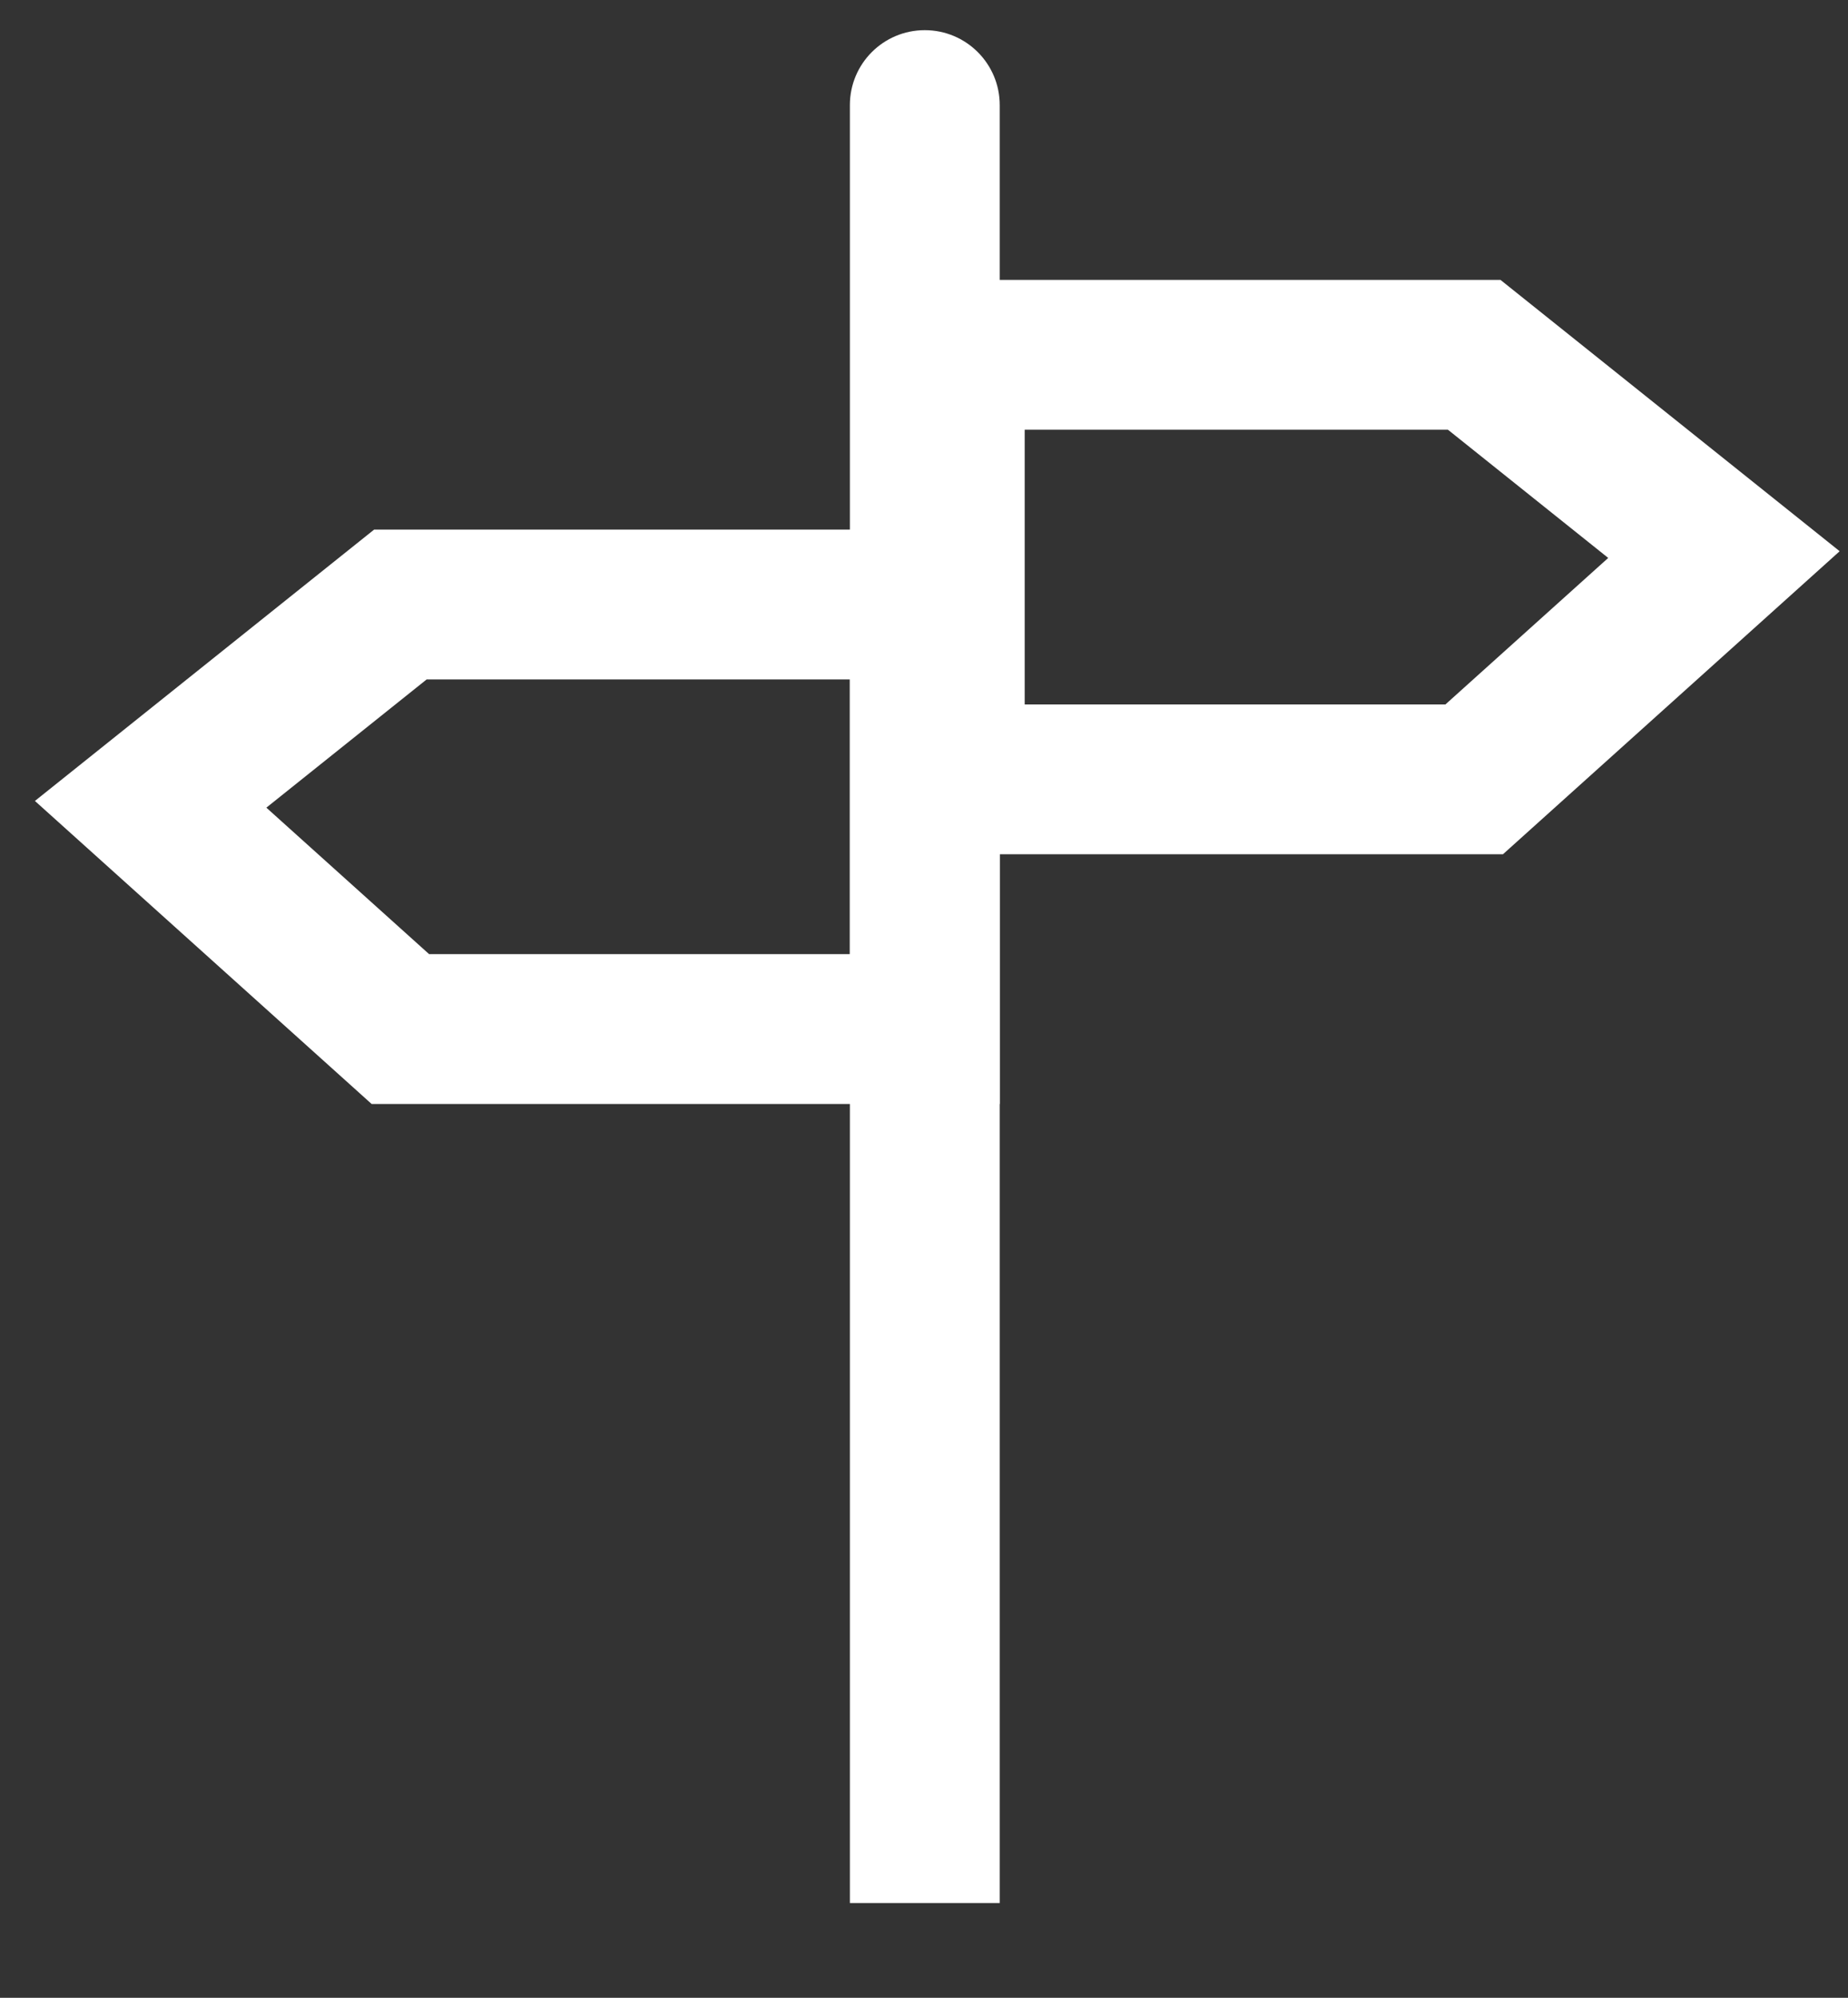
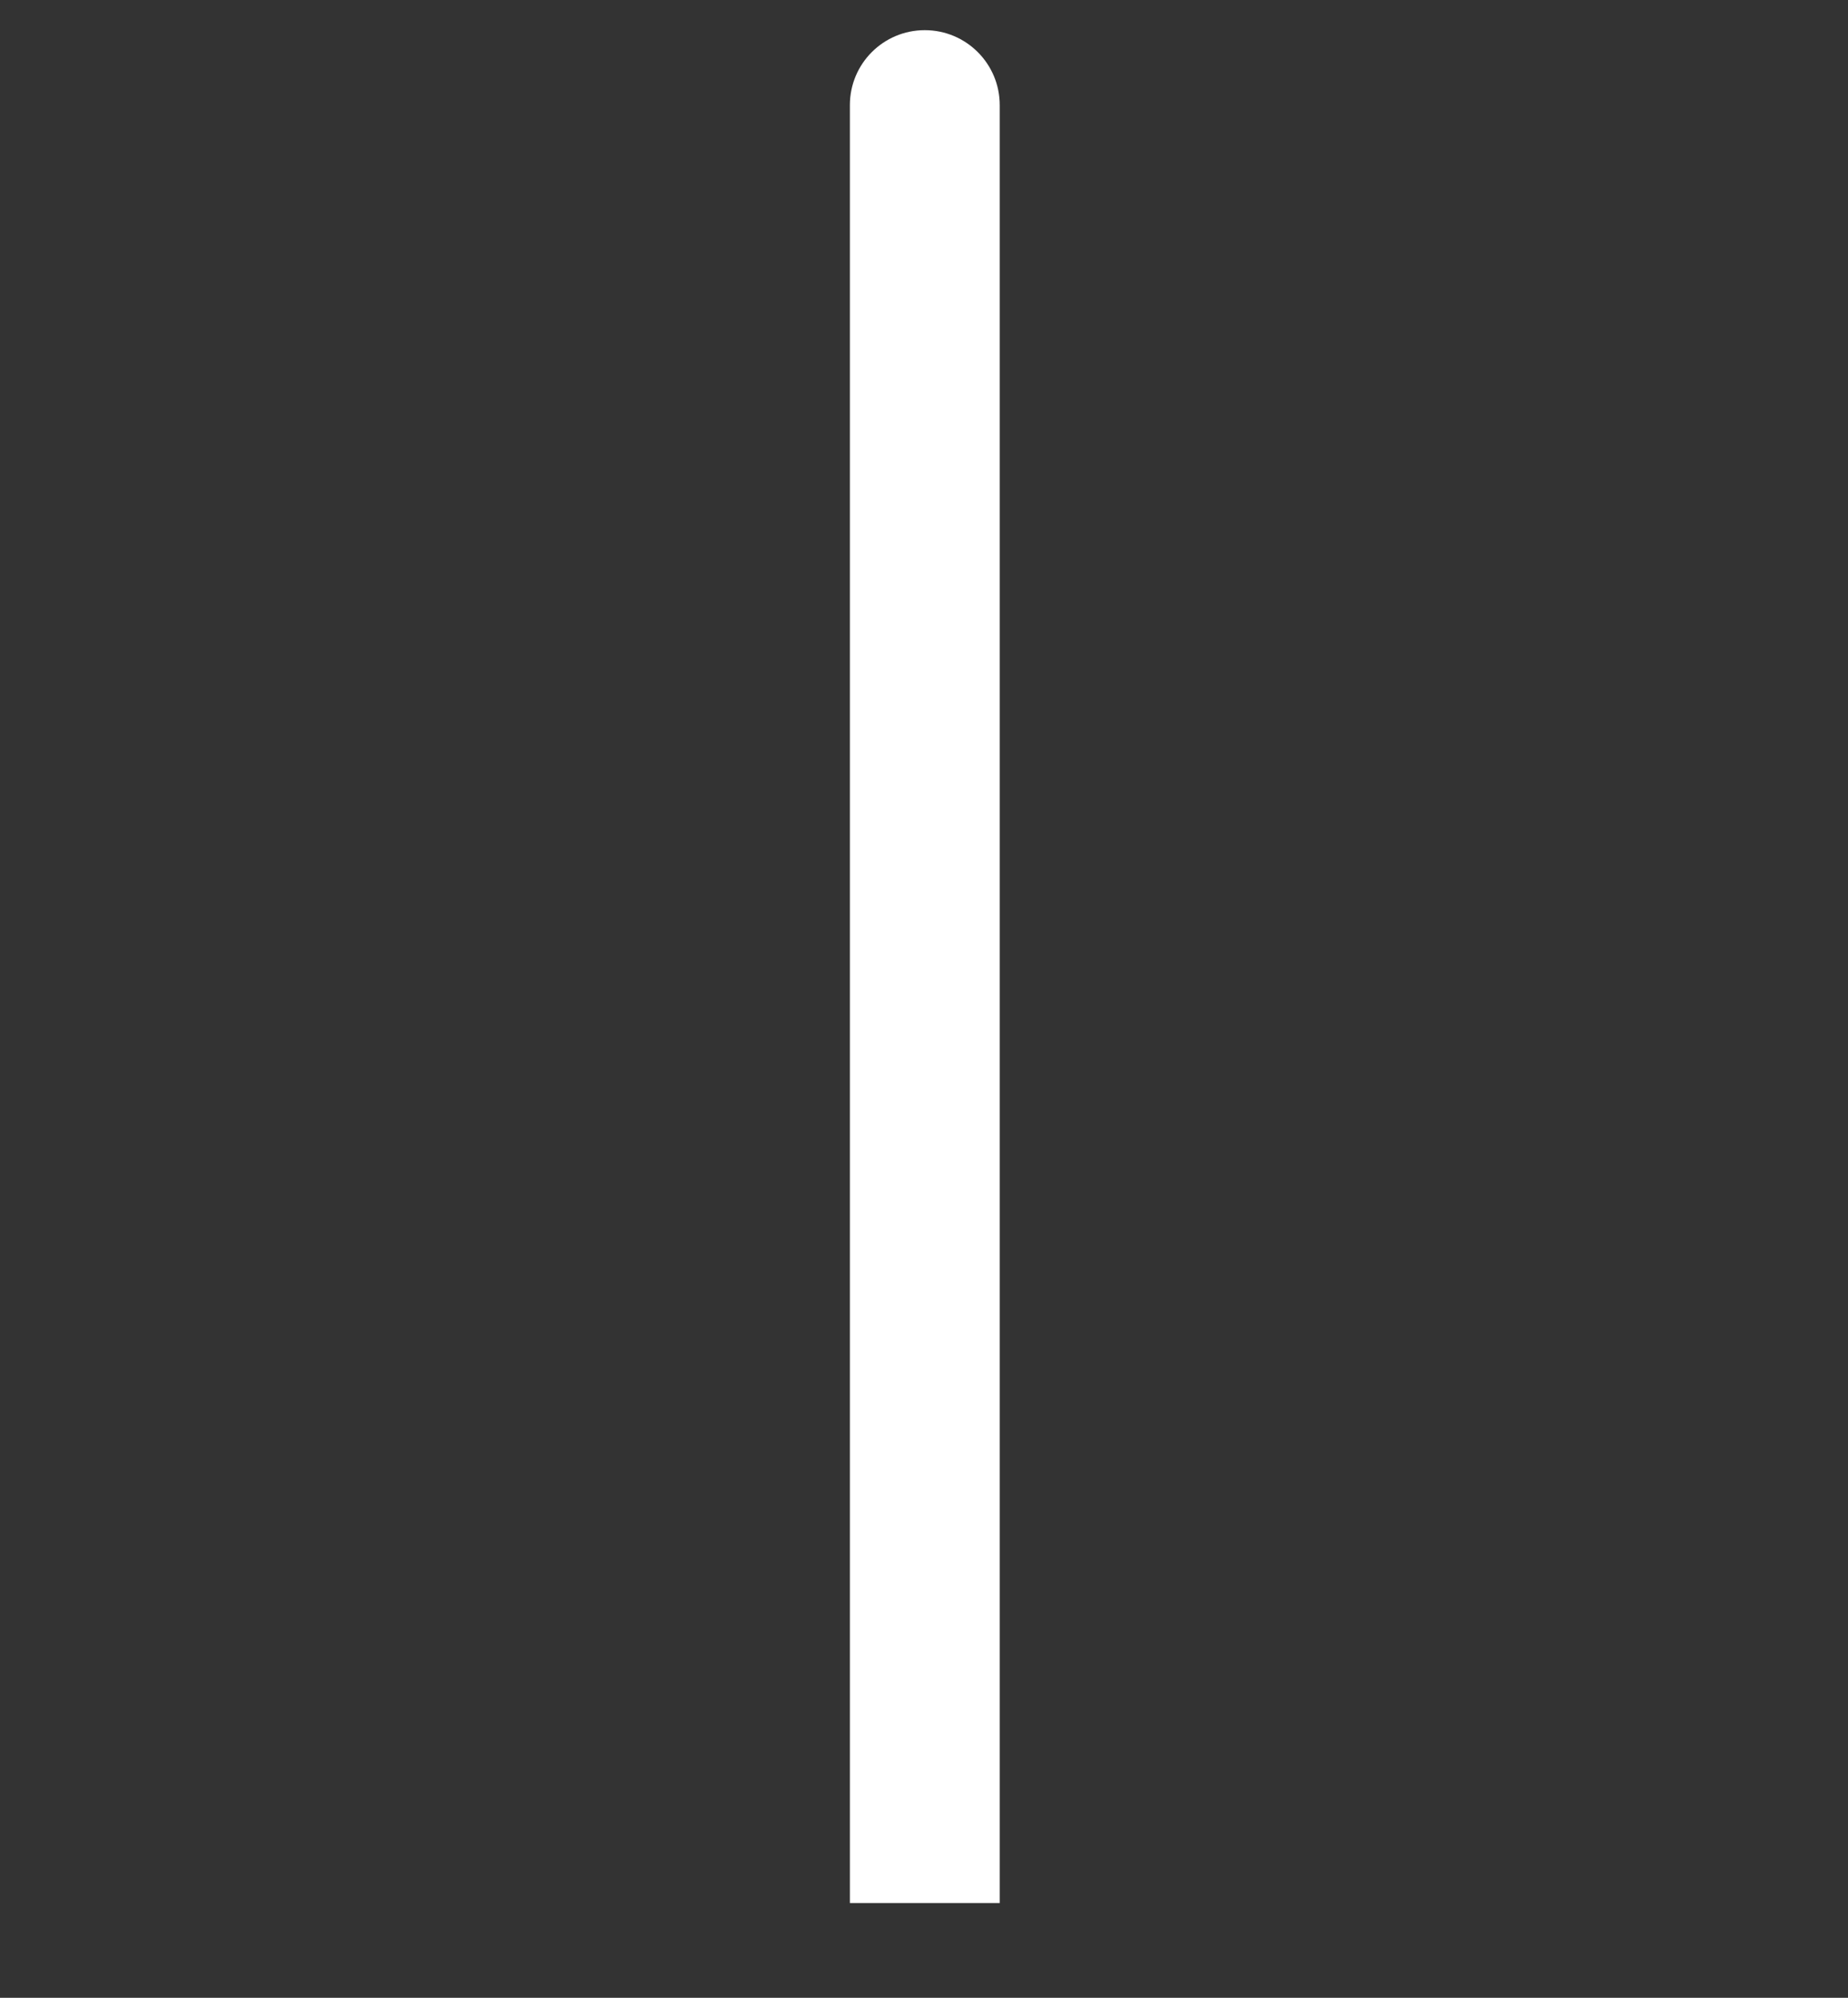
<svg xmlns="http://www.w3.org/2000/svg" width="37" height="40" viewBox="0 0 37 40" fill="none">
  <rect x="0" y="0" width="37" height="40" fill="#333333" stroke="none" />
-   <path d="M8.016 12.104H18.516V20.604H8.016L3.016 16.104L8.016 12.104Z" stroke="white" stroke-width="3" />
-   <path d="M29.516 7.104H19.016V15.604H29.516L34.516 11.104L29.516 7.104Z" stroke="white" stroke-width="3" />
  <path d="M20.016 2.104C20.016 1.275 19.344 0.604 18.516 0.604C17.687 0.604 17.016 1.275 17.016 2.104L20.016 2.104ZM20.016 38.103L20.016 2.104L17.016 2.104L17.016 38.103L20.016 38.103Z" fill="white" />
</svg>